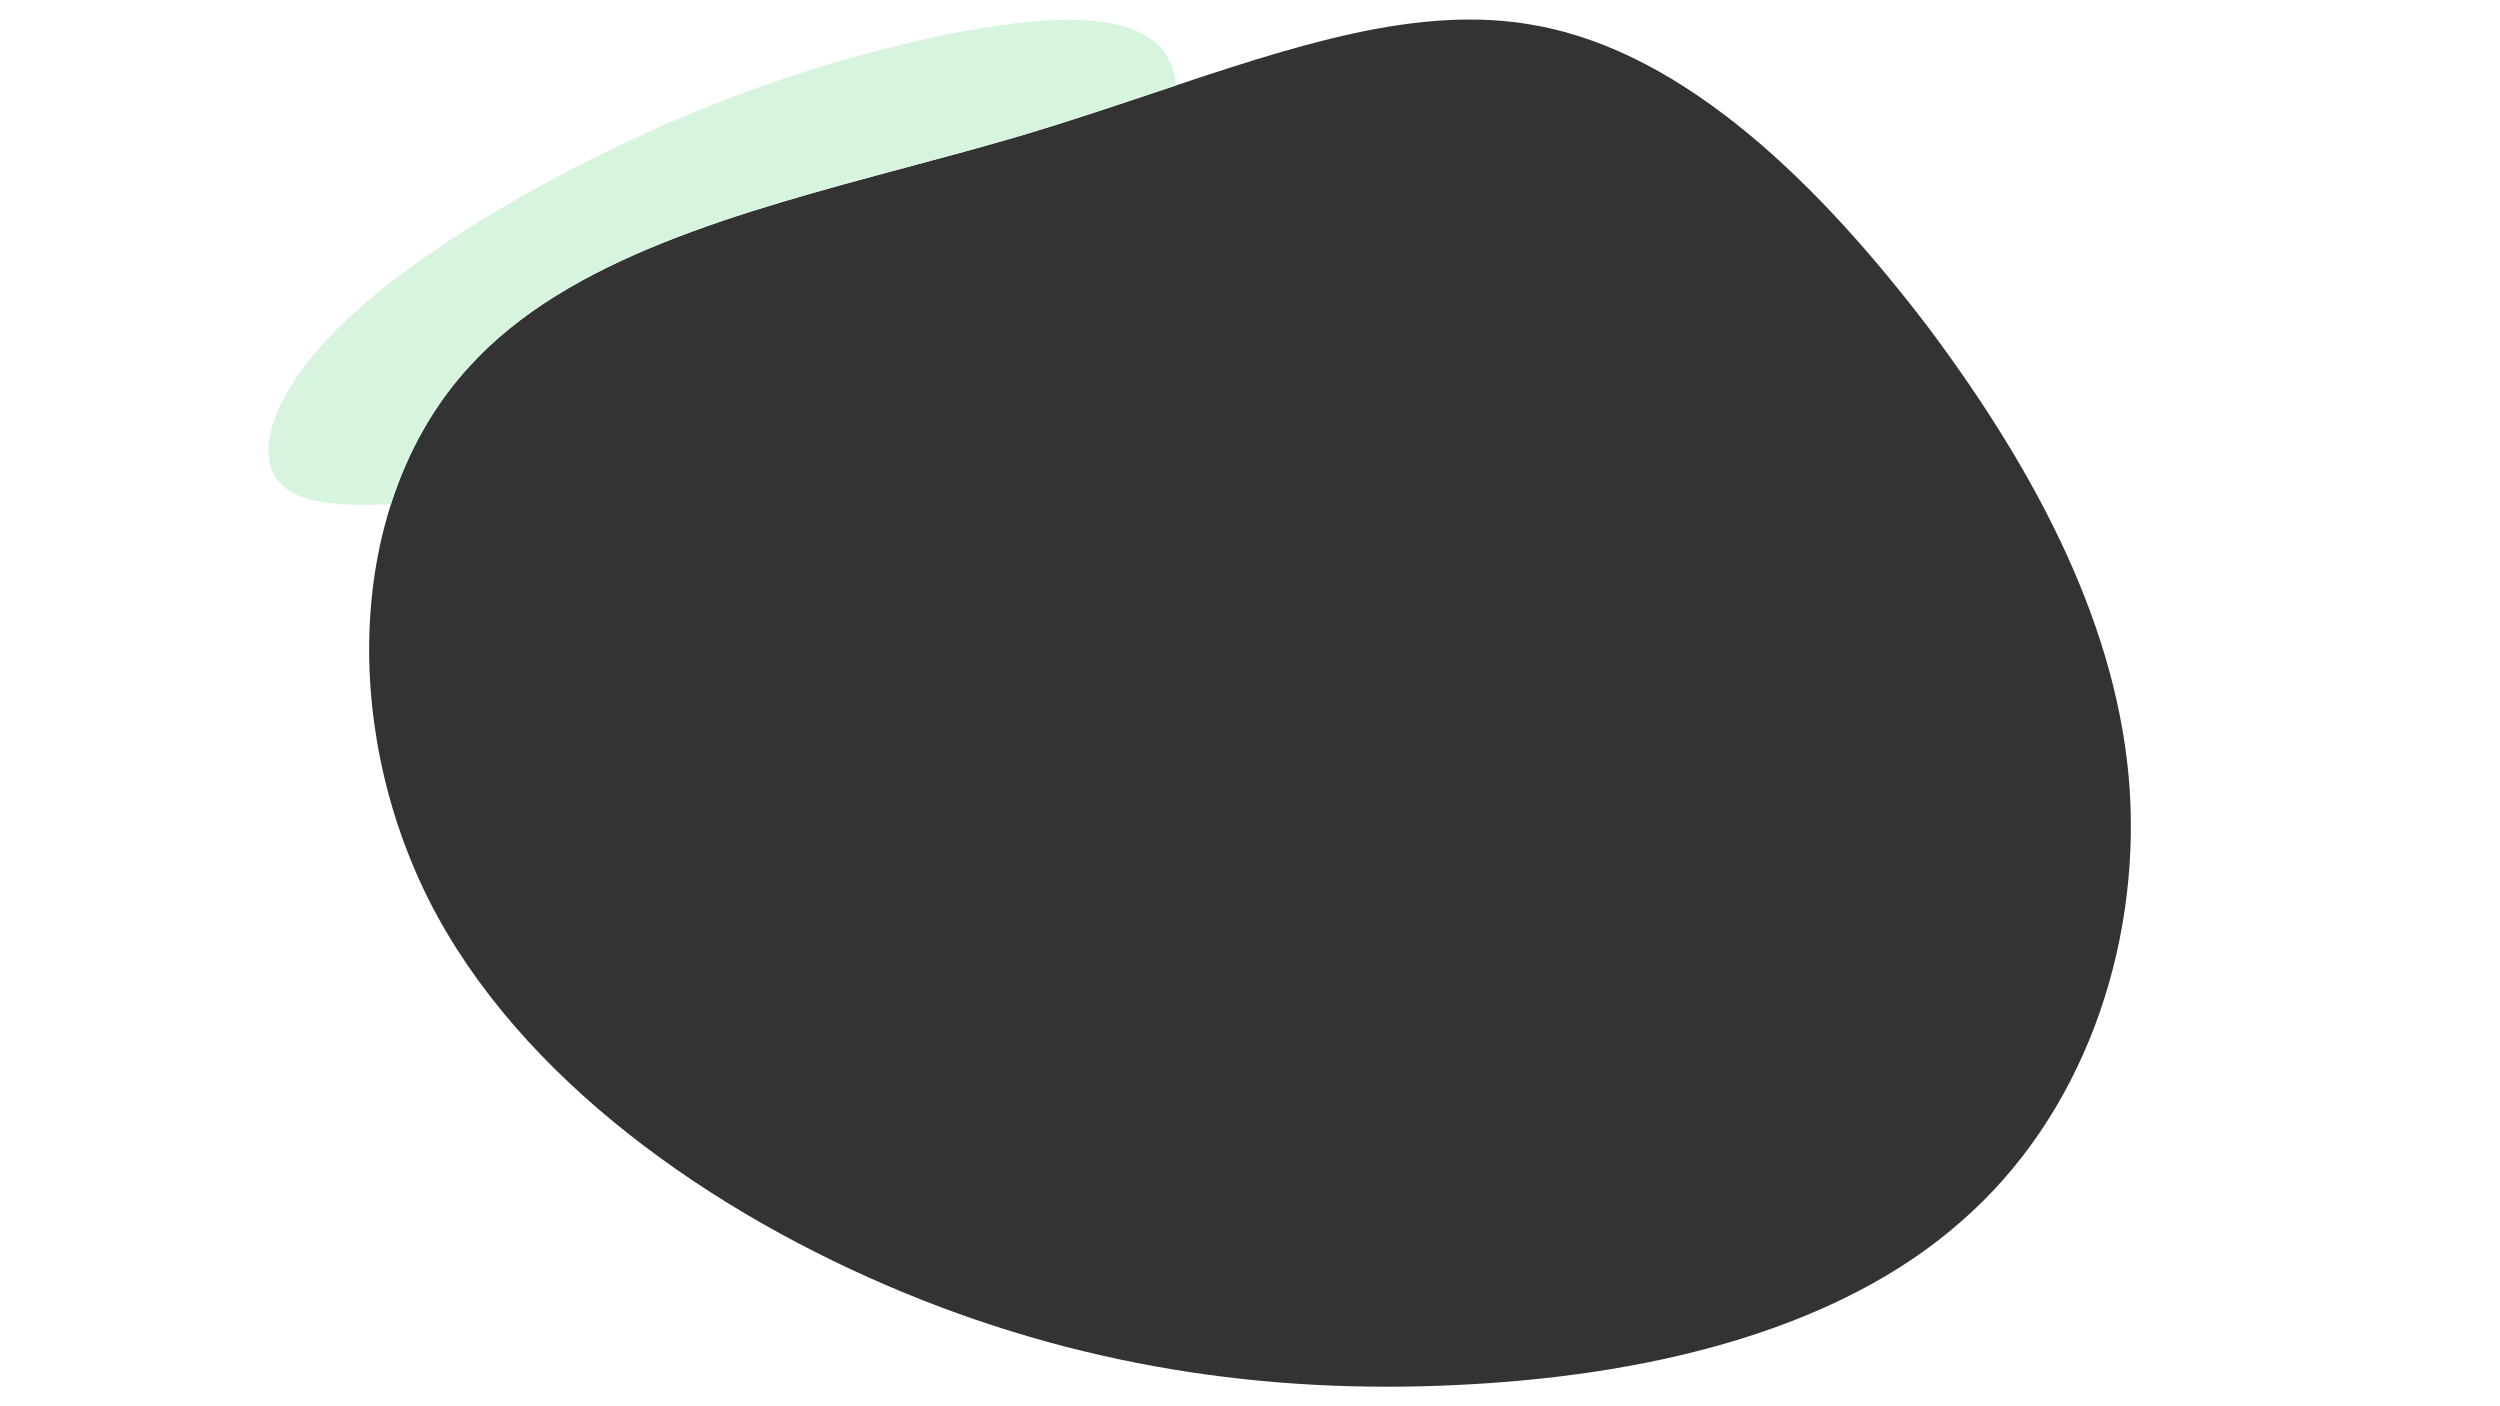
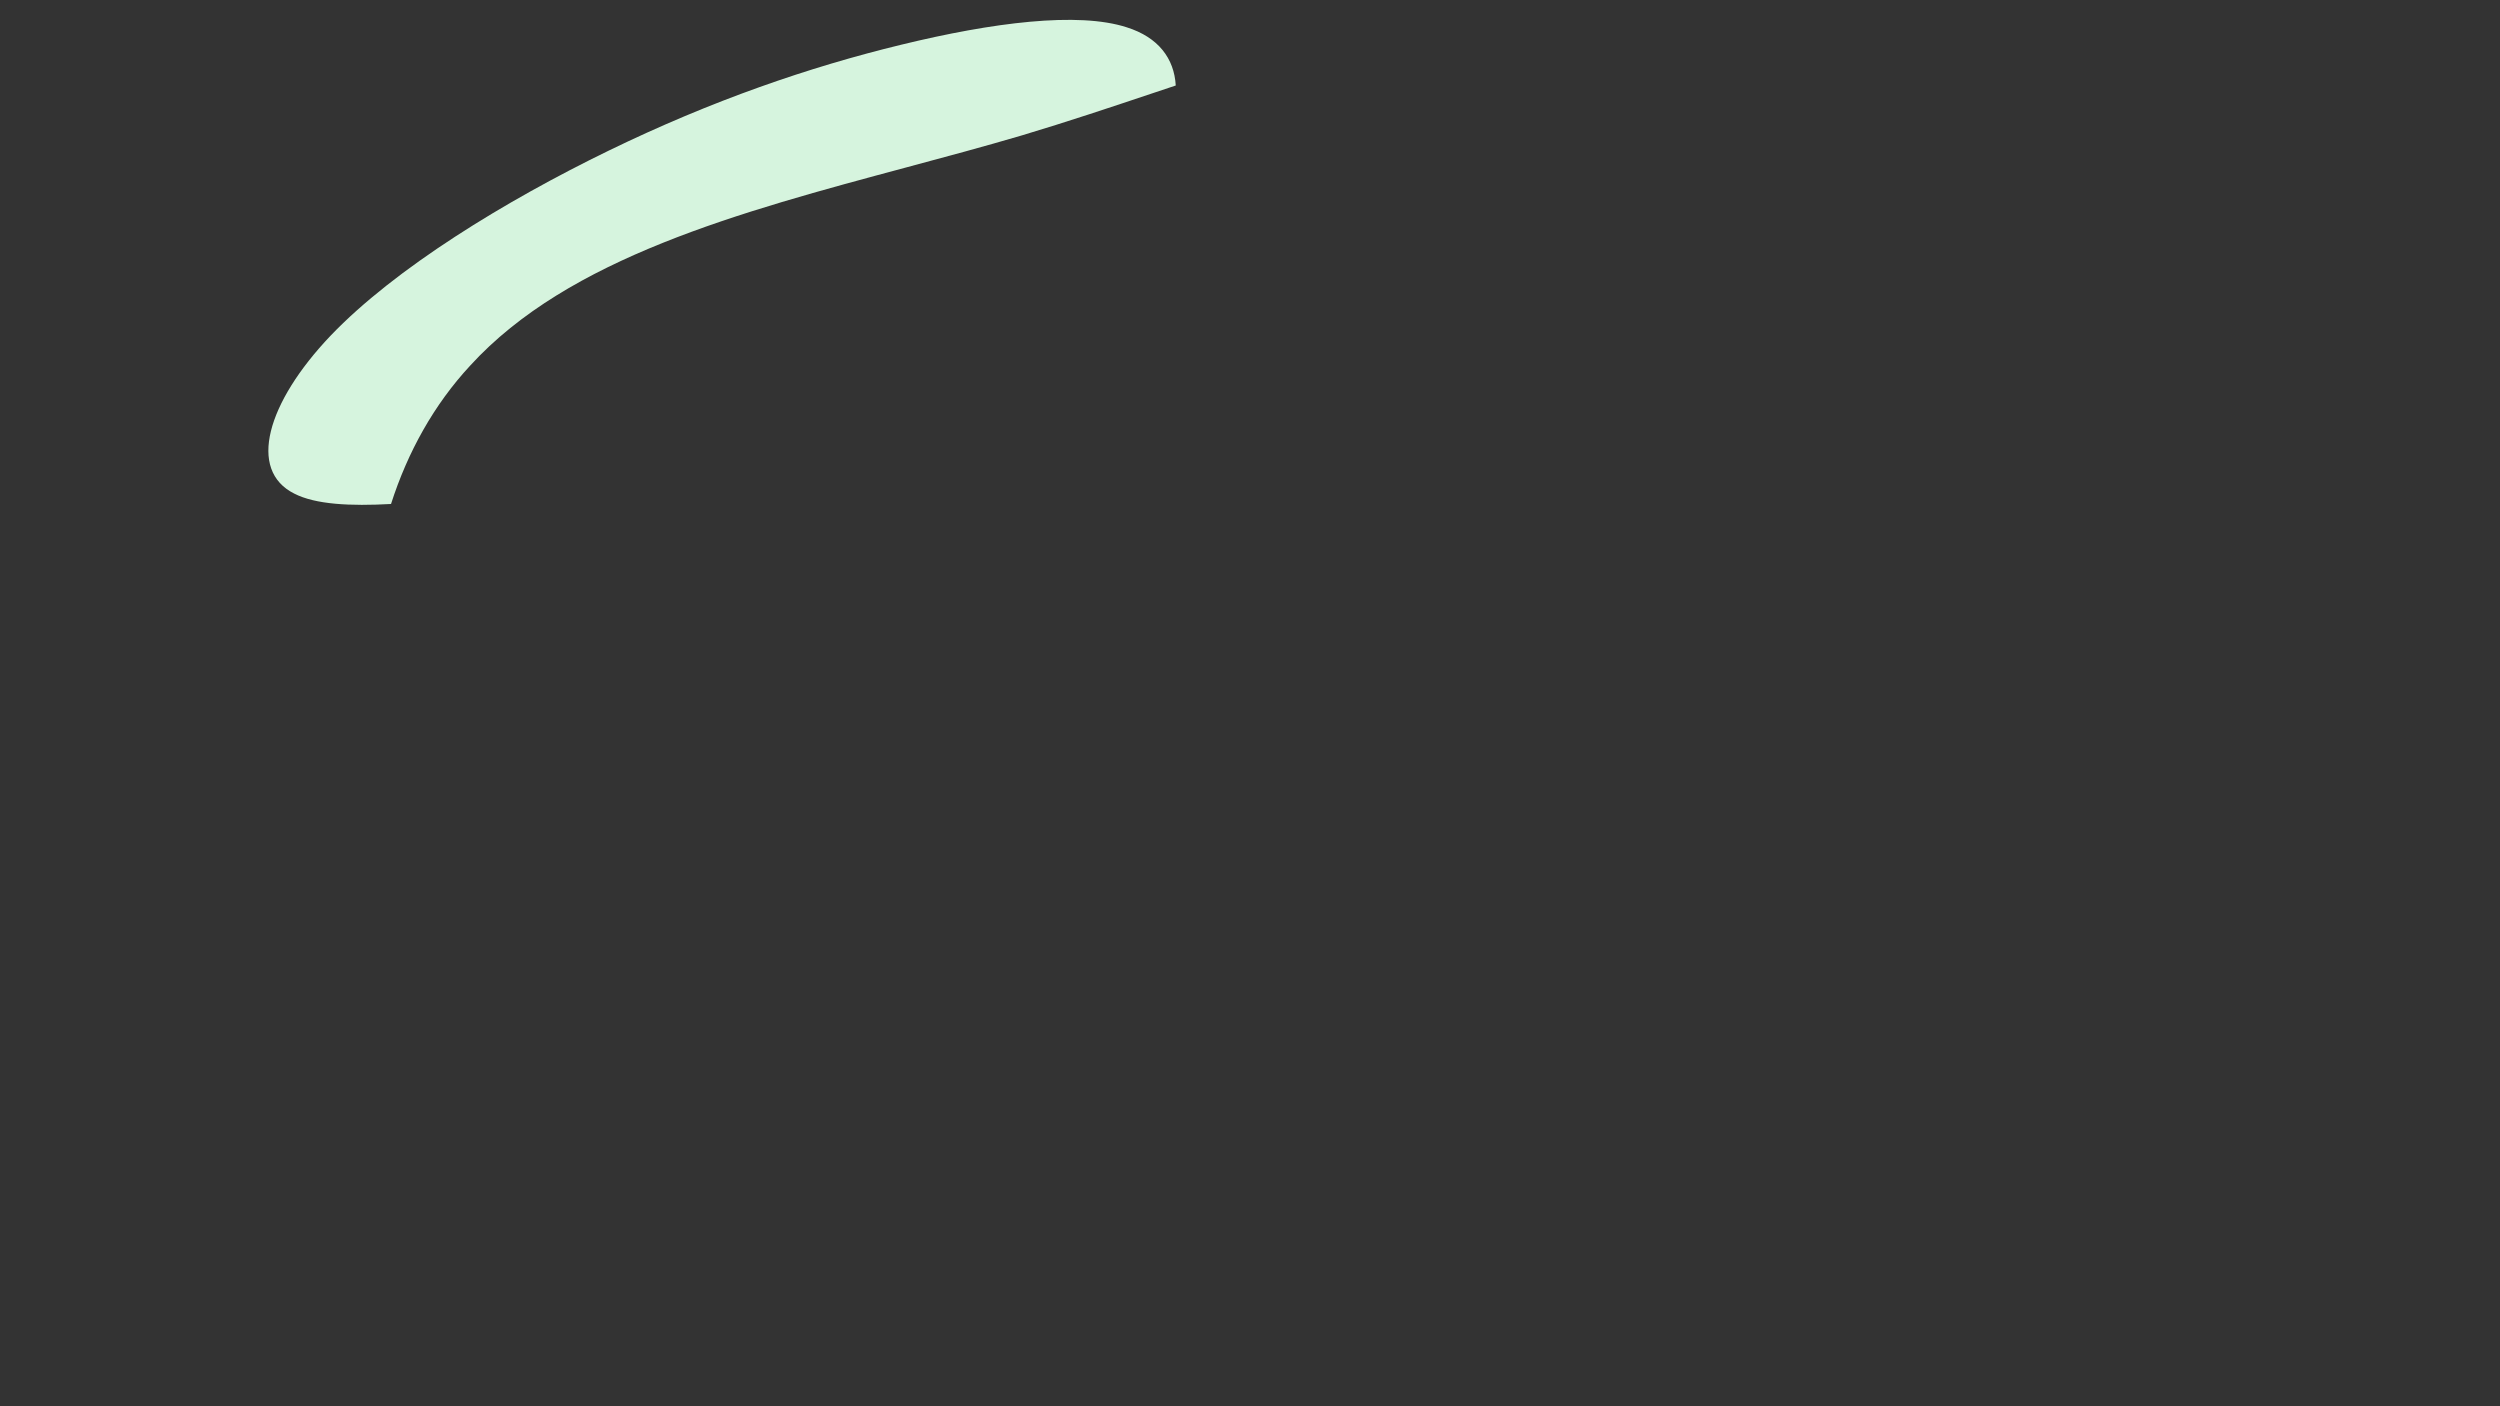
<svg xmlns="http://www.w3.org/2000/svg" width="1280" height="720" viewBox="0 0 1280 720" fill="none">
  <rect x="0" y="0" width="1280" height="720" fill="#333333" stroke="none" />
  <g fill-rule="evenodd">
    <g class="blob-overlay" fill="#fff">
-       <path d="M1280 0H0v720h1280V0ZM219.838 461.334C266.39 552.841 364.83 621.451 463.084 661.95c97.712 40.266 195.239 52.422 291.159 46.726 95.159-5.451 188.169-28.986 249.747-83.187 62.12-53.968 91.73-139.068 86.4-221.446-5.55-81.9-46.8-160.832-101.944-234.865-55.902-73.787-125.156-142.441-202.5-156.222-59.276-10.96-122.883 10.348-195.121 34.547h-.002c-21.753 7.288-44.289 14.837-67.725 21.846-19.138 5.65-38.869 10.943-58.707 16.265-85.689 22.987-173.35 46.503-223.63 101.545-62.246 67.072-67.257 182.189-20.923 274.175Z" />
-     </g>
+       </g>
    <g class="blob-primary" fill="#D6F4DE">
      <path d="M200.206 258.036c8.54-26.636 22.006-50.89 40.555-70.877 50.28-55.042 137.941-78.558 223.63-101.545 19.838-5.322 39.569-10.615 58.707-16.265 23.437-7.01 45.973-14.559 67.726-21.846h.001c3.743-1.254 7.463-2.5 11.16-3.734-.805-13.892-8.948-24.687-25.052-29.772-24.898-8.1-68.688-2.516-115.466 8.887-47.13 11.432-96.953 28.538-149.849 54.257-53.19 25.864-109.453 60.341-142.322 94.686-32.811 34.462-42.523 68.938-18.659 80.879 10.868 5.612 28.776 6.488 49.569 5.33Z" />
    </g>
  </g>
</svg>